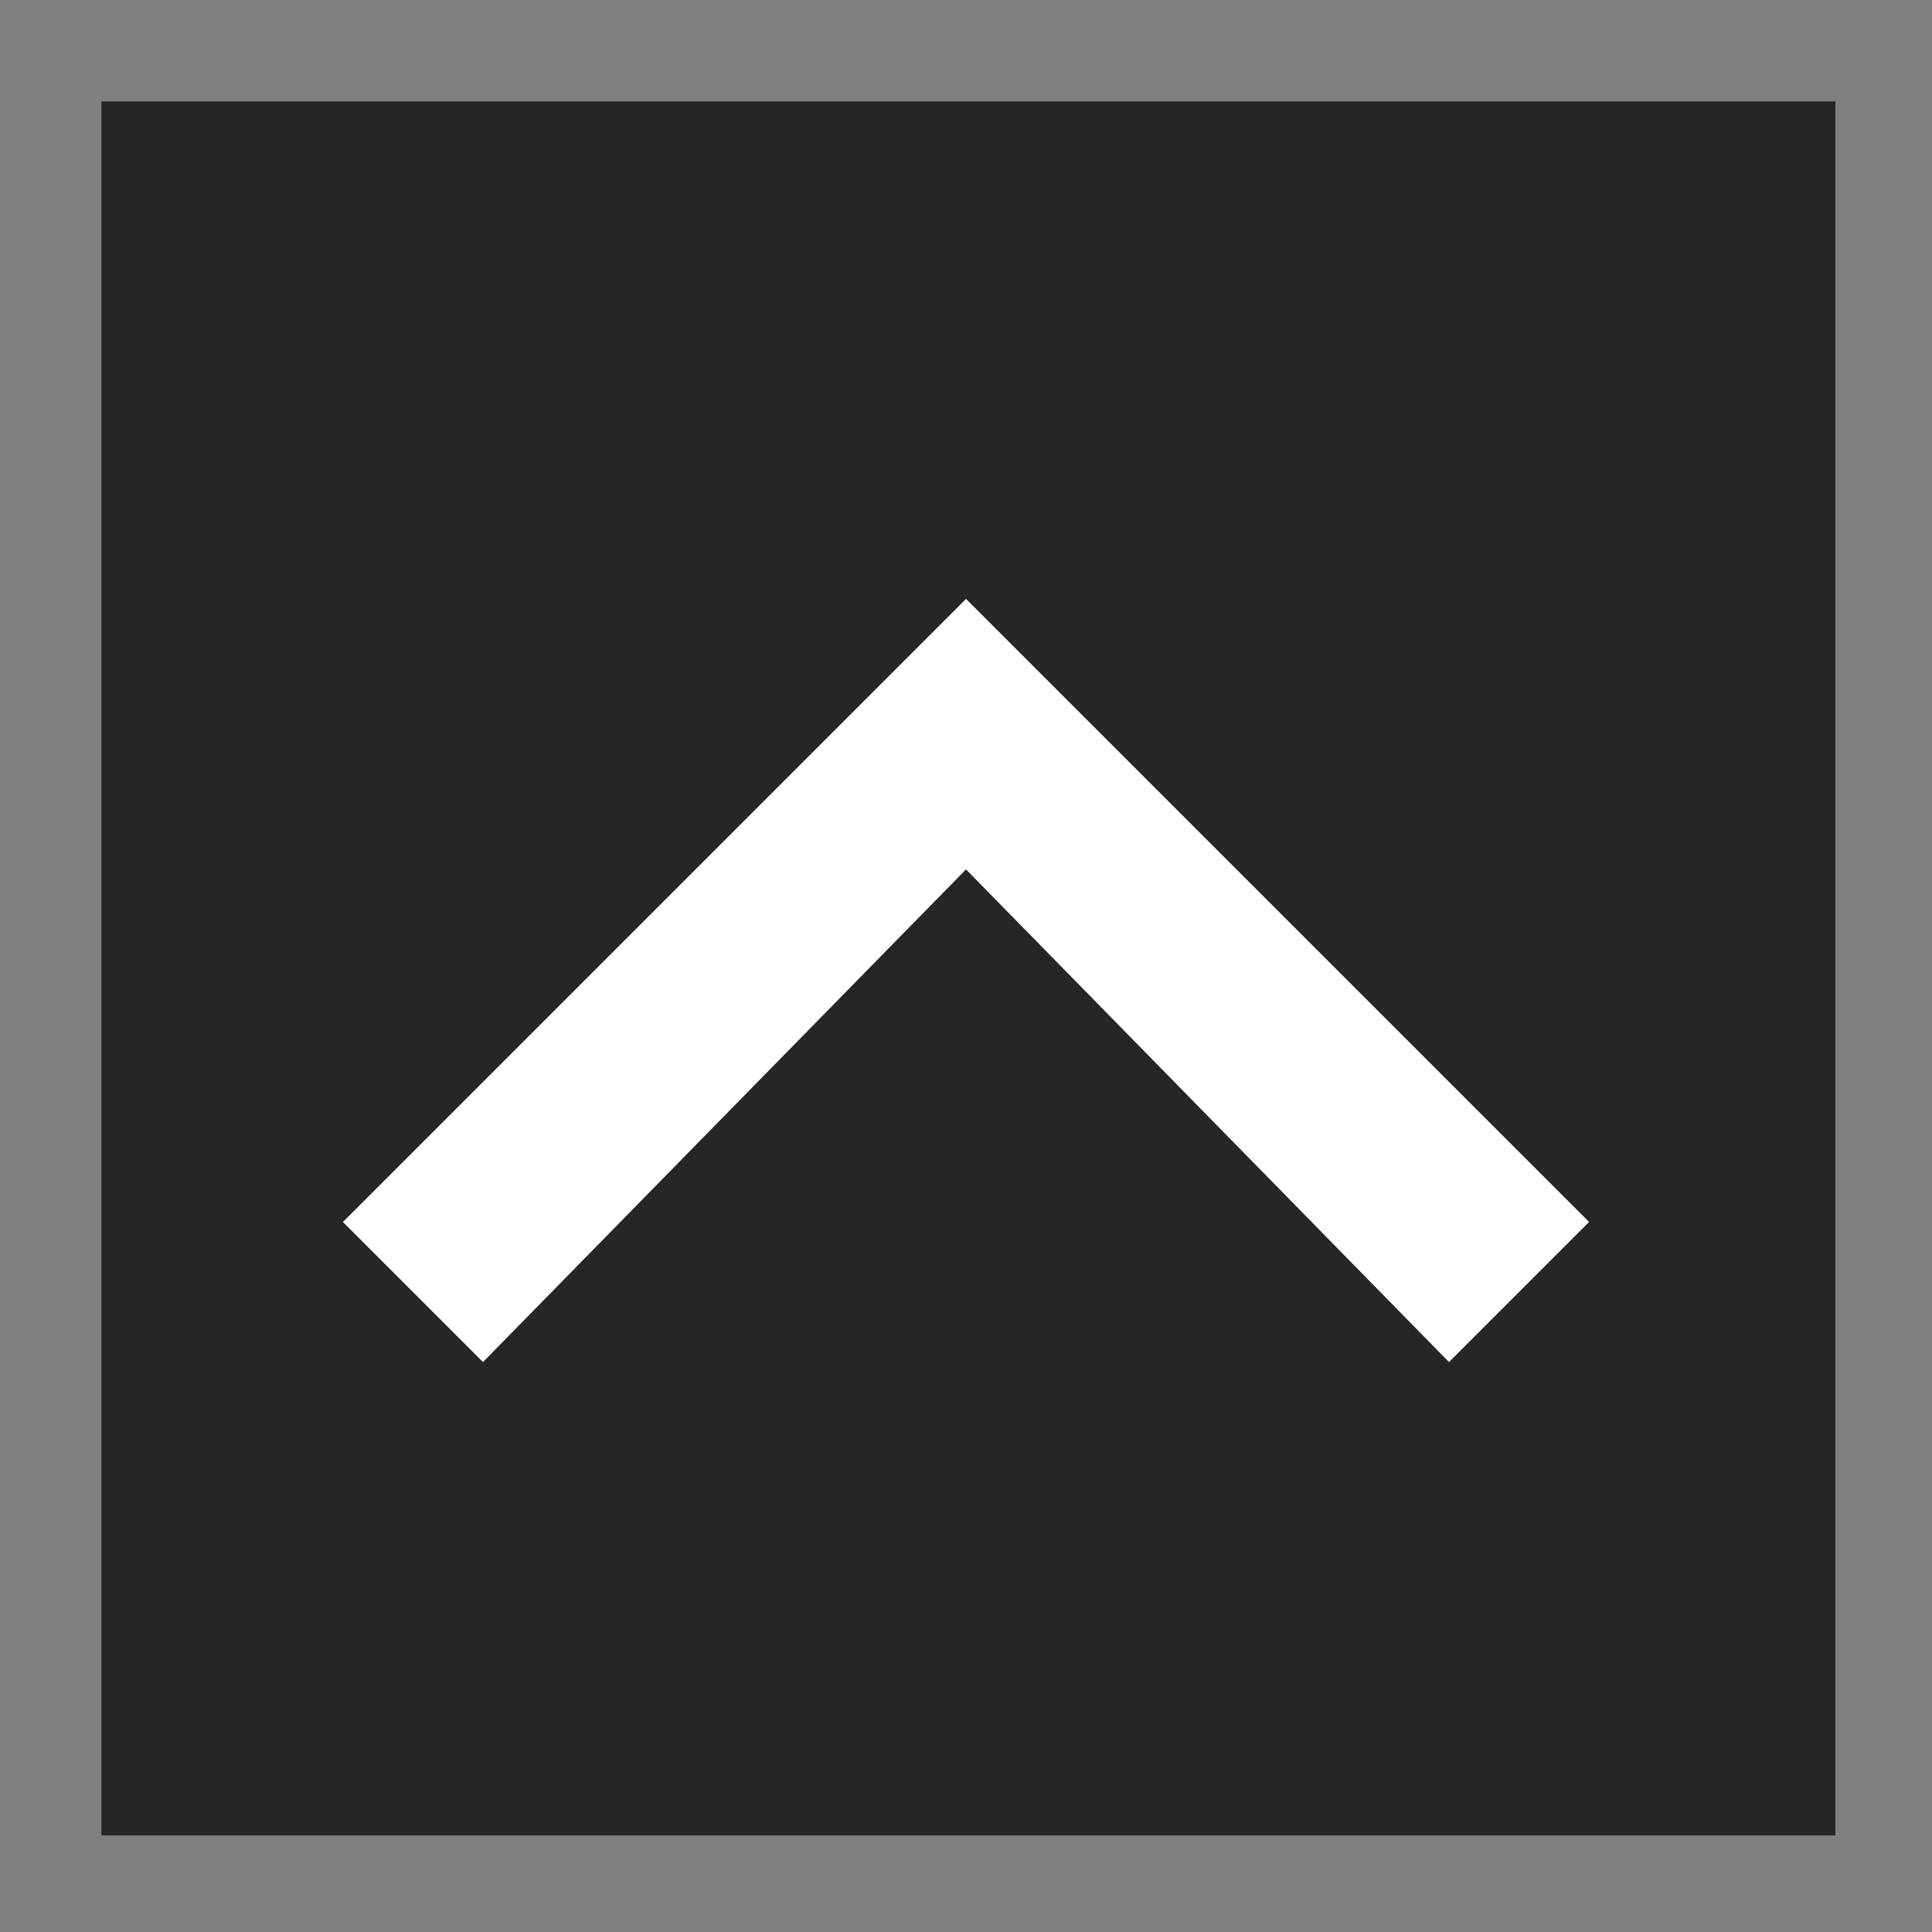
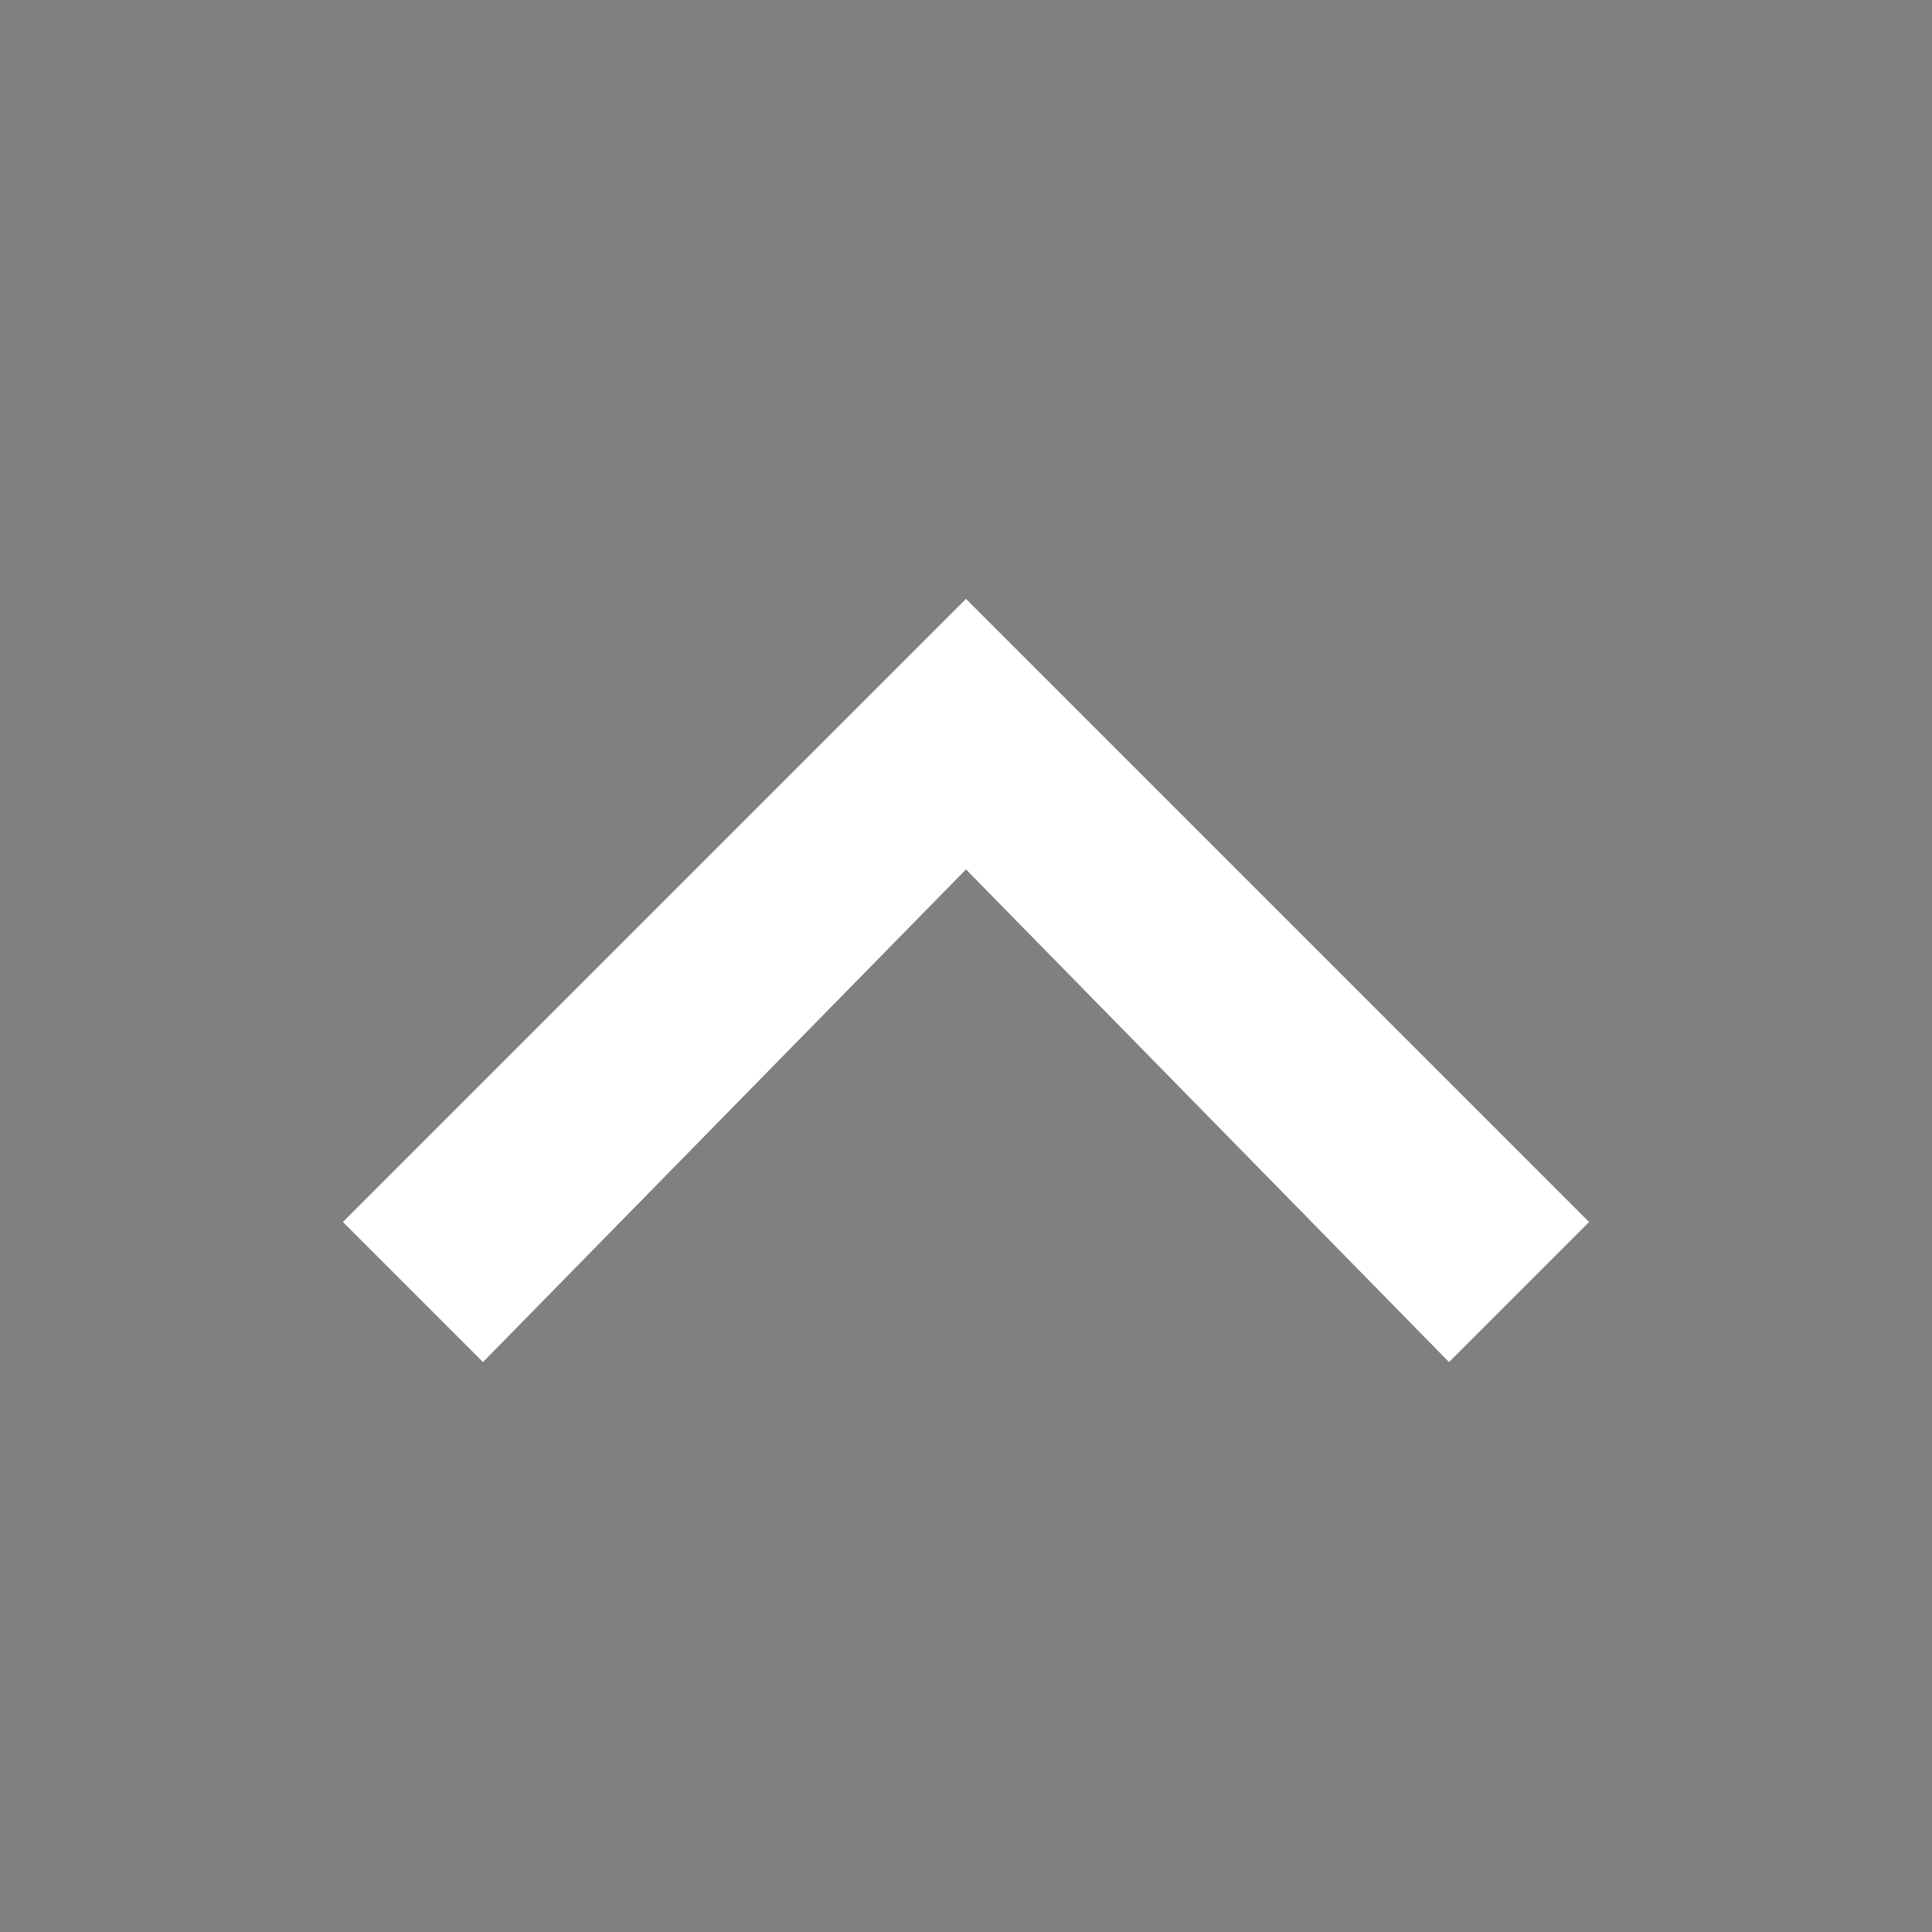
<svg xmlns="http://www.w3.org/2000/svg" version="1.1" id="圖層_1" x="0px" y="0px" width="40px" height="40px" viewBox="0 0 40 40" enable-background="new 0 0 40 40" xml:space="preserve">
  <rect x="0" y="0" width="40" height="40" fill="#808080" stroke="none" />
  <g id="圖層_1_1_">
    <g opacity="0.7">
-       <rect x="2.1" y="2.1" width="35.9" height="35.9" />
-     </g>
+       </g>
  </g>
  <g id="圖層_2_1_">
    <polygon fill="#FFFFFF" points="20,18 30,28.2 32.9,25.3 20,12.4 7.1,25.3 10,28.2  " />
  </g>
</svg>